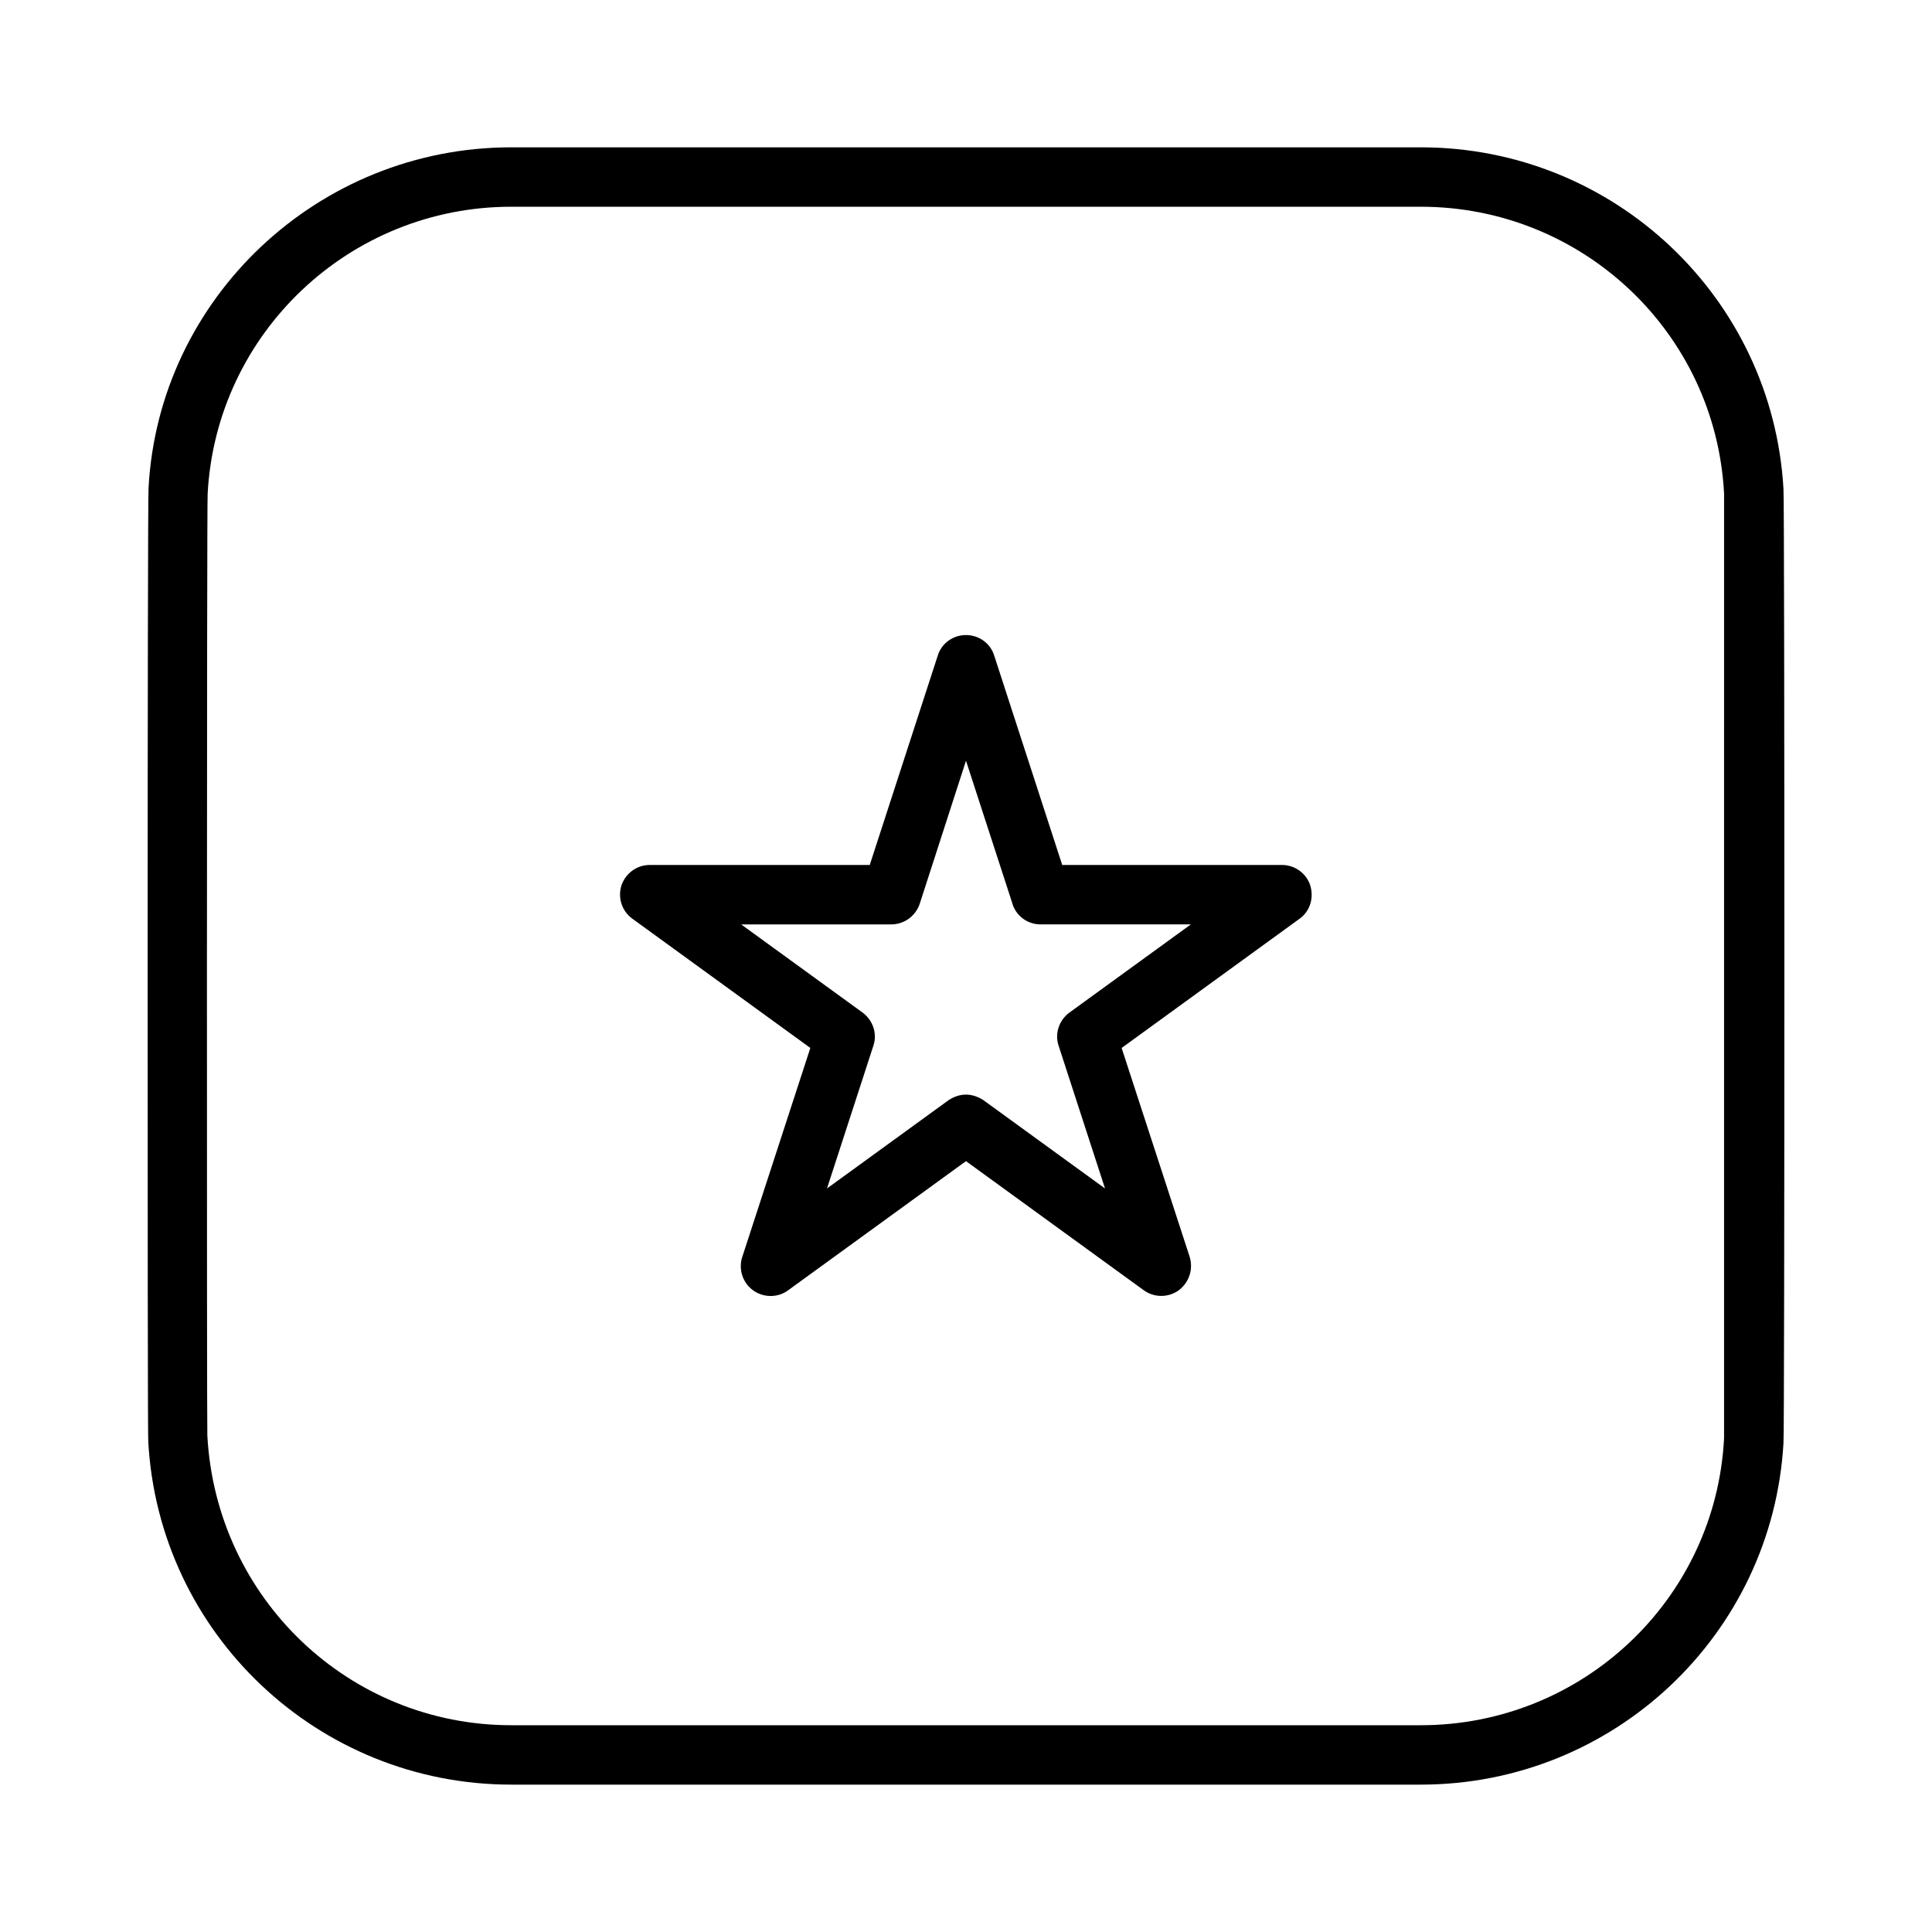
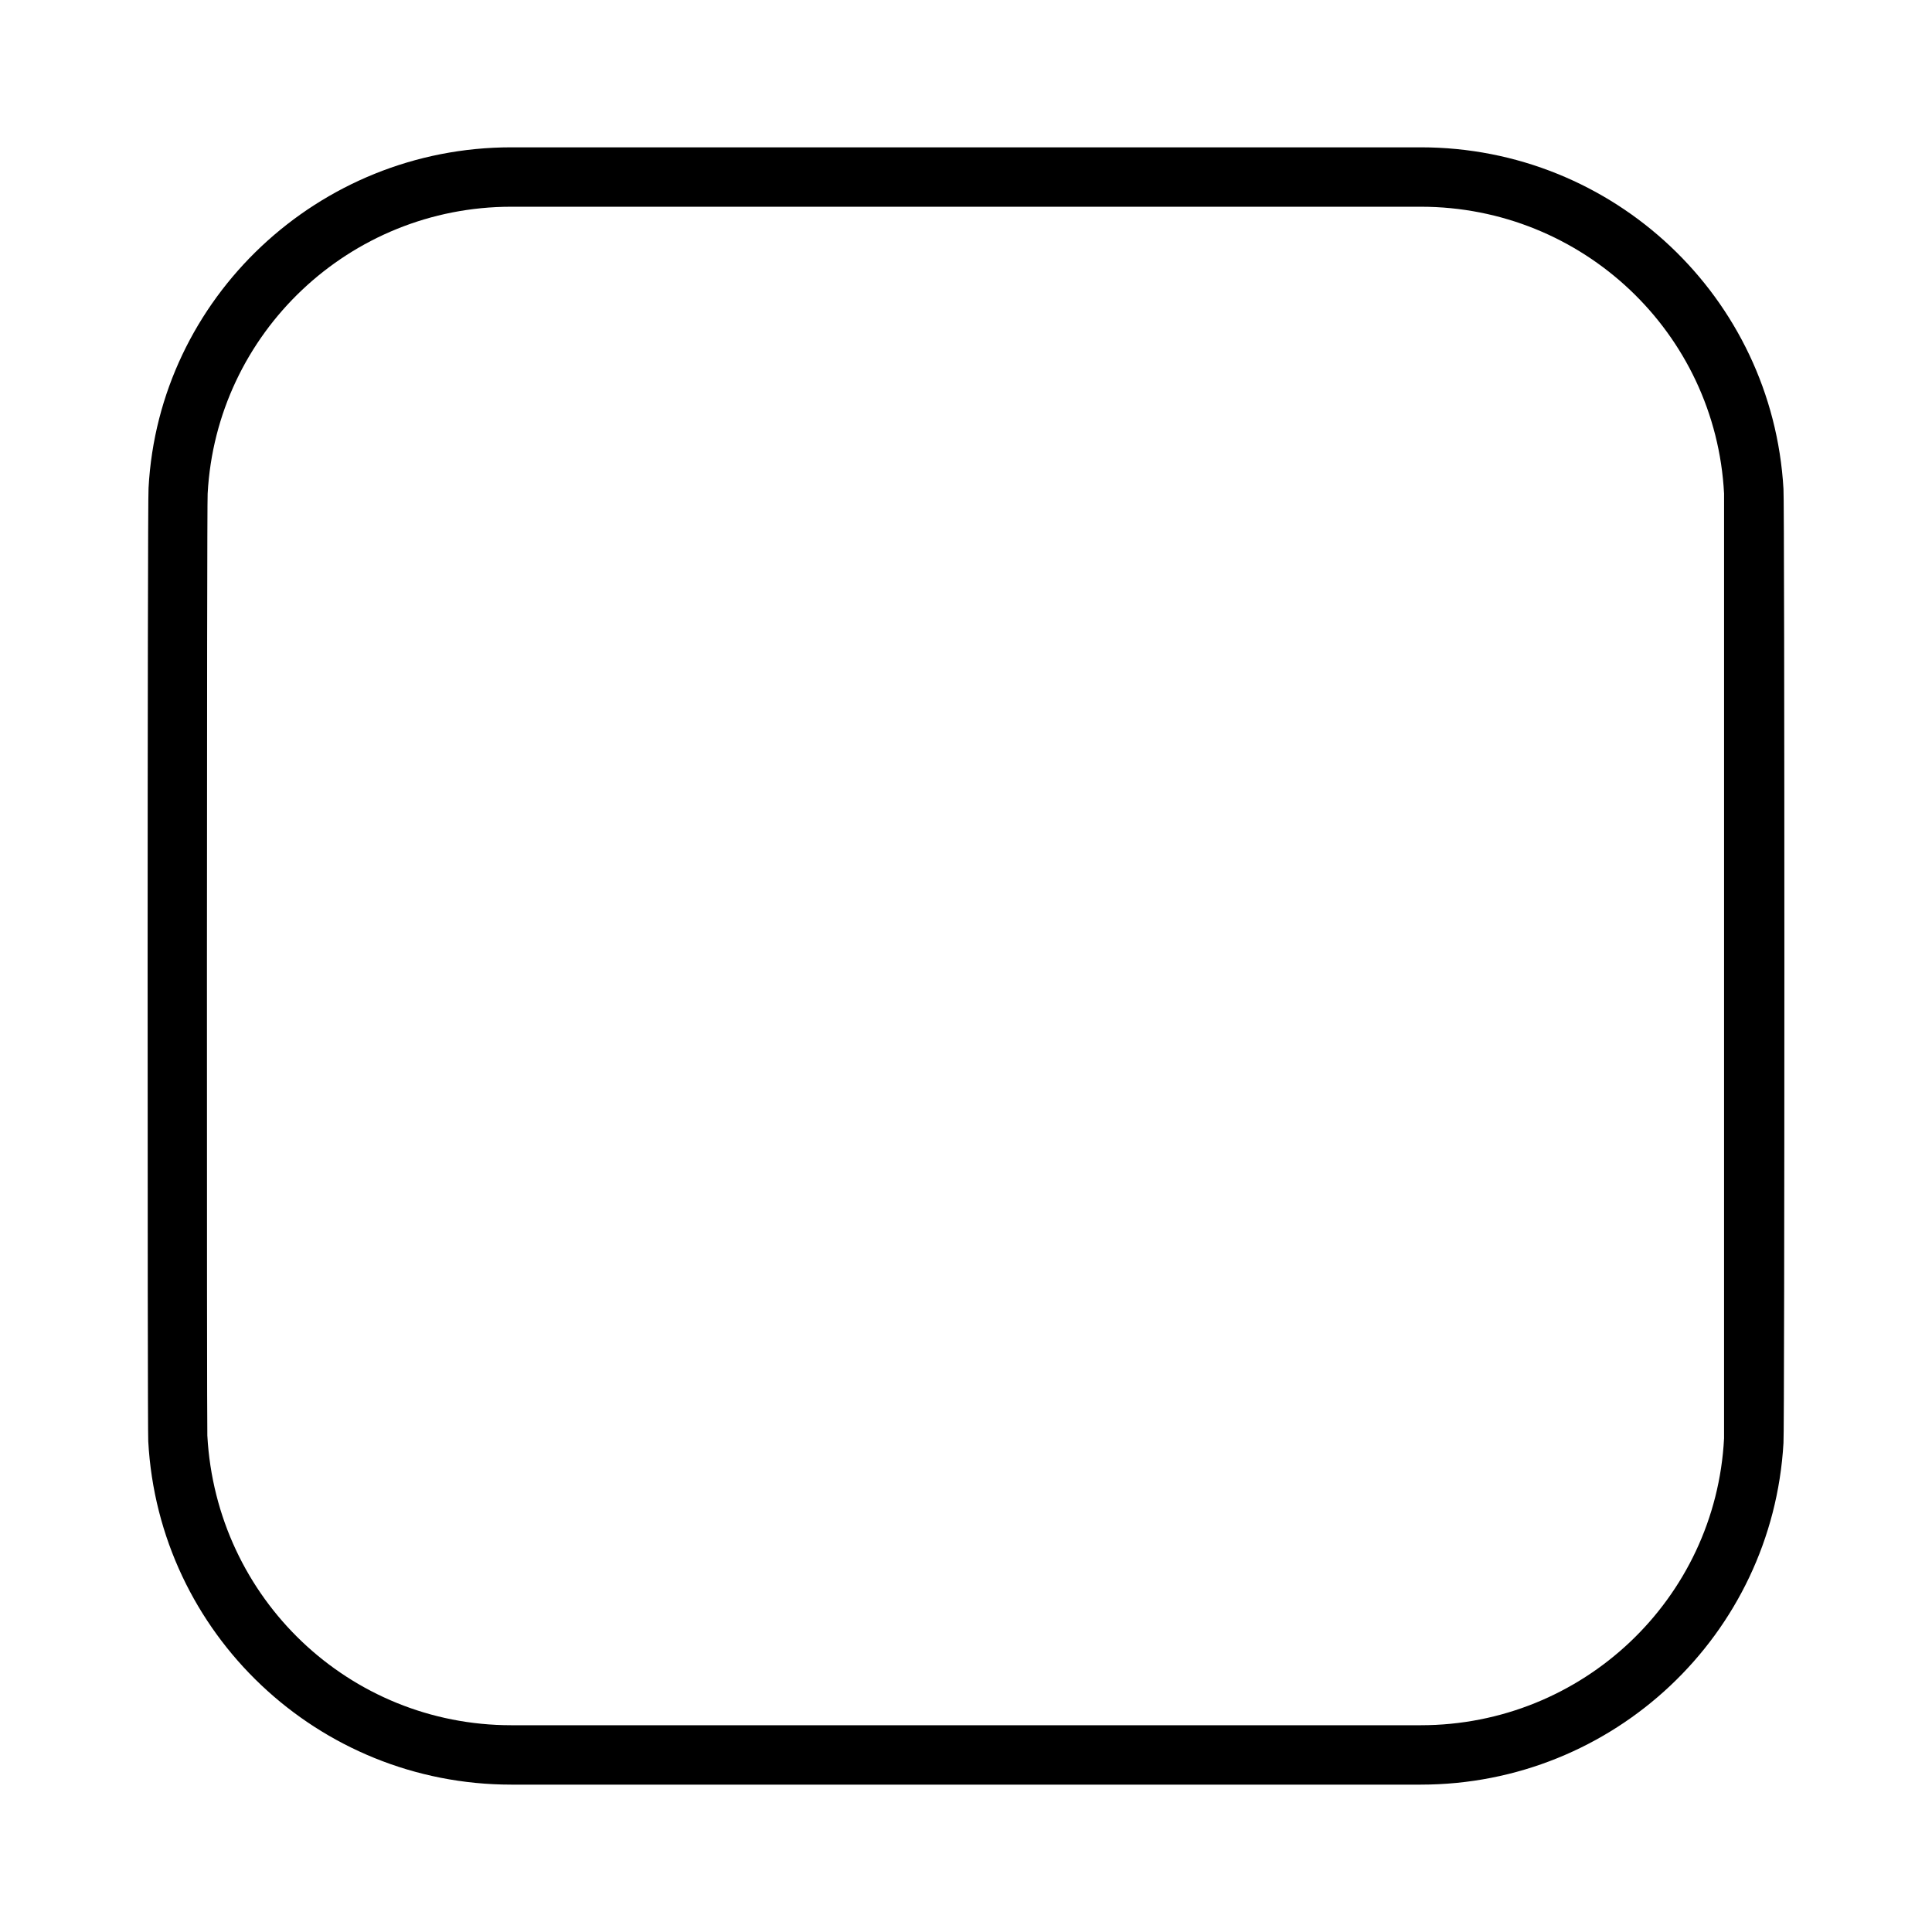
<svg xmlns="http://www.w3.org/2000/svg" fill="#000000" width="800px" height="800px" version="1.1" viewBox="144 144 512 512">
  <g>
    <path d="m616.64 273.57c-2.914-50.773-45.027-90.527-96.117-90.527h-241.04c-51.168 0-93.441 39.988-96.117 90.293-0.312 2.125-0.312 251.2-0.078 252.61 2.754 51.012 45.027 91 96.195 91h241.04c51.09 0 93.203-39.754 96.117-90.527 0.316-2.203 0.316-250.64 0-252.85zm-15.746 251.59c-2.203 42.668-37.551 76.043-80.375 76.043h-241.04c-42.824 0-78.168-33.457-80.531-76.754-0.156-1.336-0.156-247.57 0.082-249.62 2.281-42.586 37.629-76.043 80.453-76.043h241.04c42.824 0 78.168 33.379 80.375 76.043z" />
-     <path d="m491.23 378.66c-1.023-3.227-4.094-5.434-7.477-5.434h-58.254l-18.027-55.496c-1.023-3.305-4.094-5.434-7.477-5.434-3.387 0-6.453 2.125-7.477 5.434l-18.027 55.496h-58.332c-3.387 0-6.375 2.203-7.477 5.434-1.023 3.305 0.156 6.848 2.914 8.816l47.152 34.242-17.949 55.105c-1.18 3.227-0.156 6.926 2.676 9.055 1.34 1.023 3.07 1.574 4.723 1.574s3.227-0.473 4.644-1.496l47.152-34.242 47.152 34.242c2.754 1.969 6.453 1.969 9.211 0 2.754-2.047 3.938-5.59 2.914-8.895l-18.027-55.34 47.152-34.242c2.754-1.969 3.856-5.512 2.832-8.82zm-63.84 33.695c-2.754 2.047-3.938 5.59-2.832 8.816l12.281 37.785-32.195-23.379c-1.418-0.945-3.07-1.496-4.644-1.496-1.652 0-3.227 0.551-4.644 1.496l-32.195 23.379 12.281-37.785c1.102-3.227-0.078-6.769-2.832-8.816l-32.195-23.379h39.754c3.465 0 6.453-2.203 7.559-5.434l12.27-37.945 12.203 37.551c0.867 3.387 3.938 5.824 7.559 5.824h39.832z" />
  </g>
</svg>